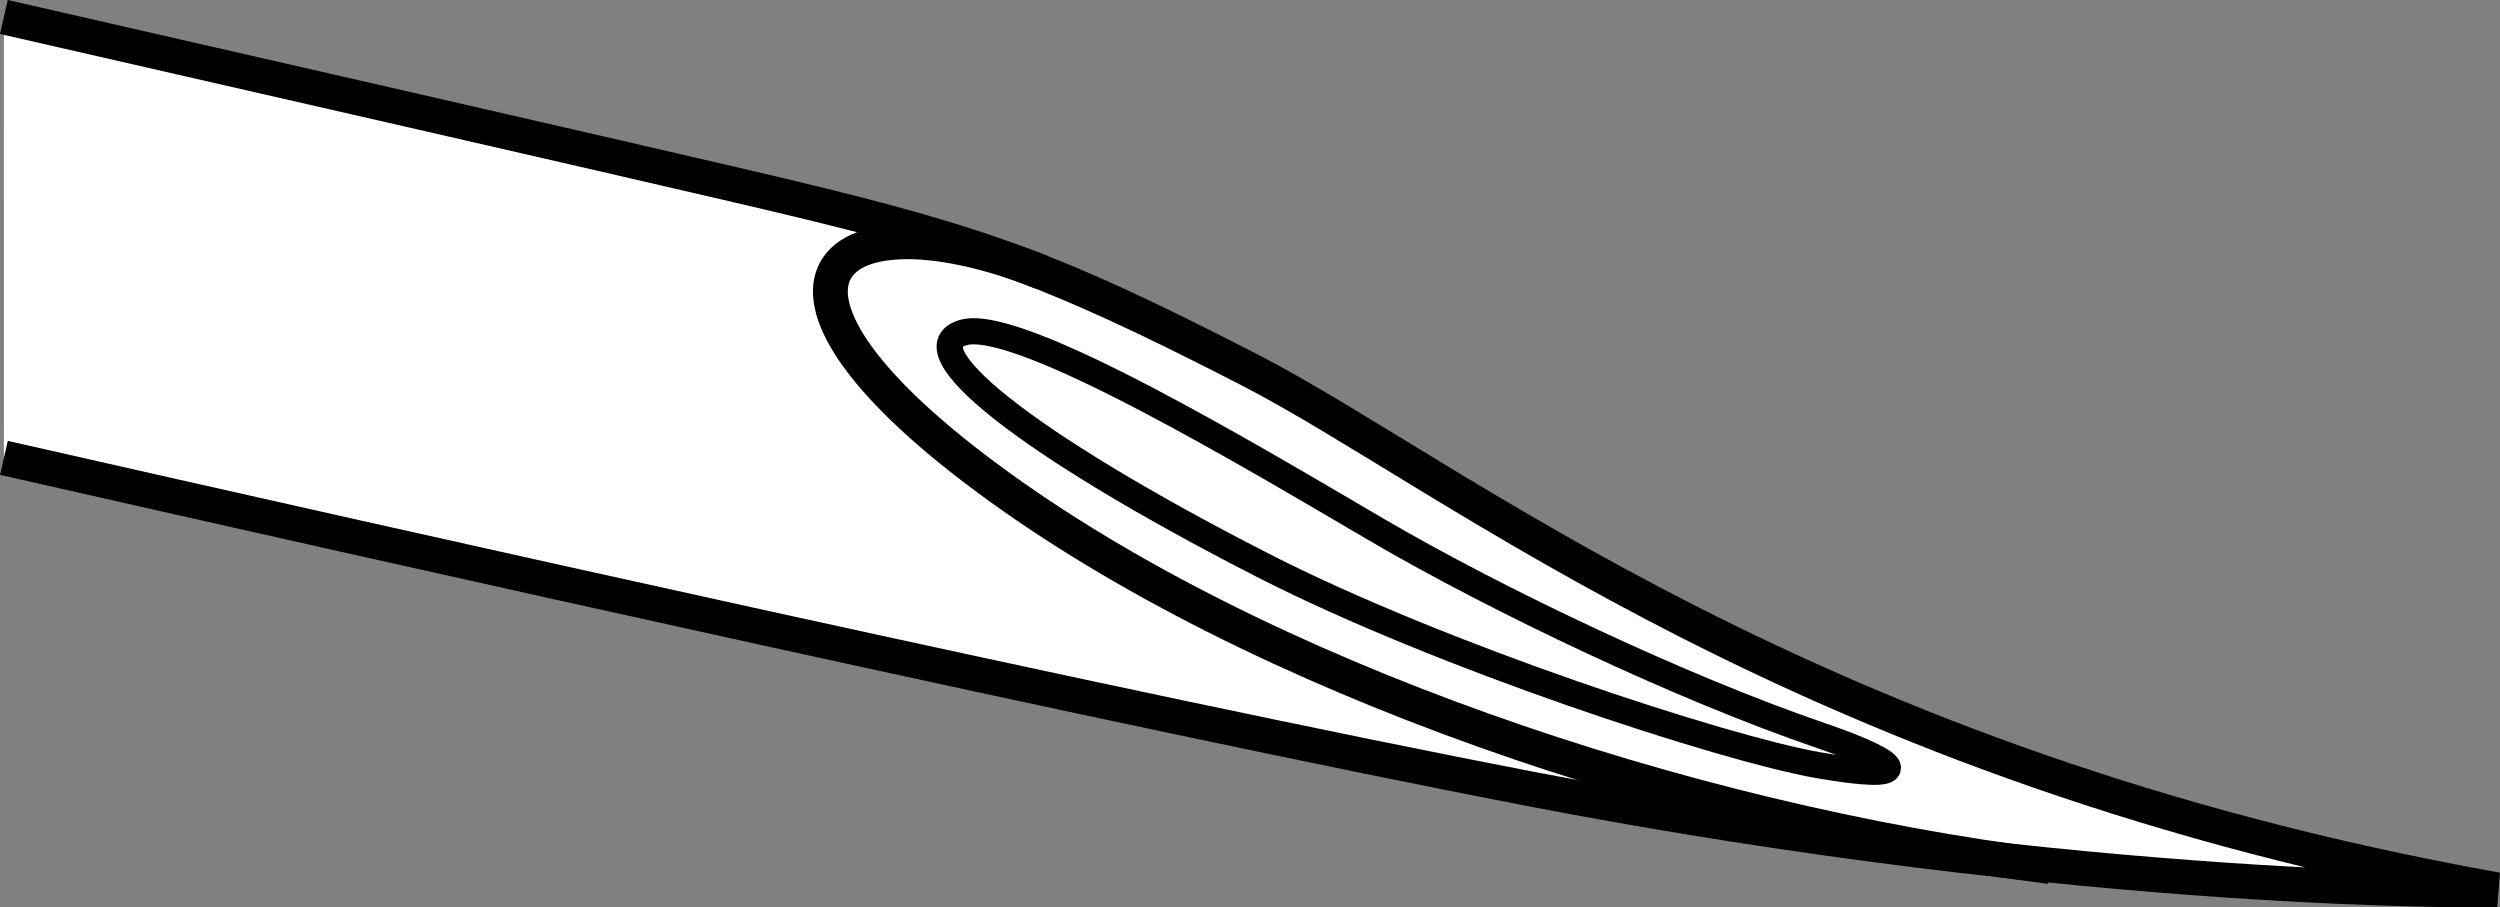
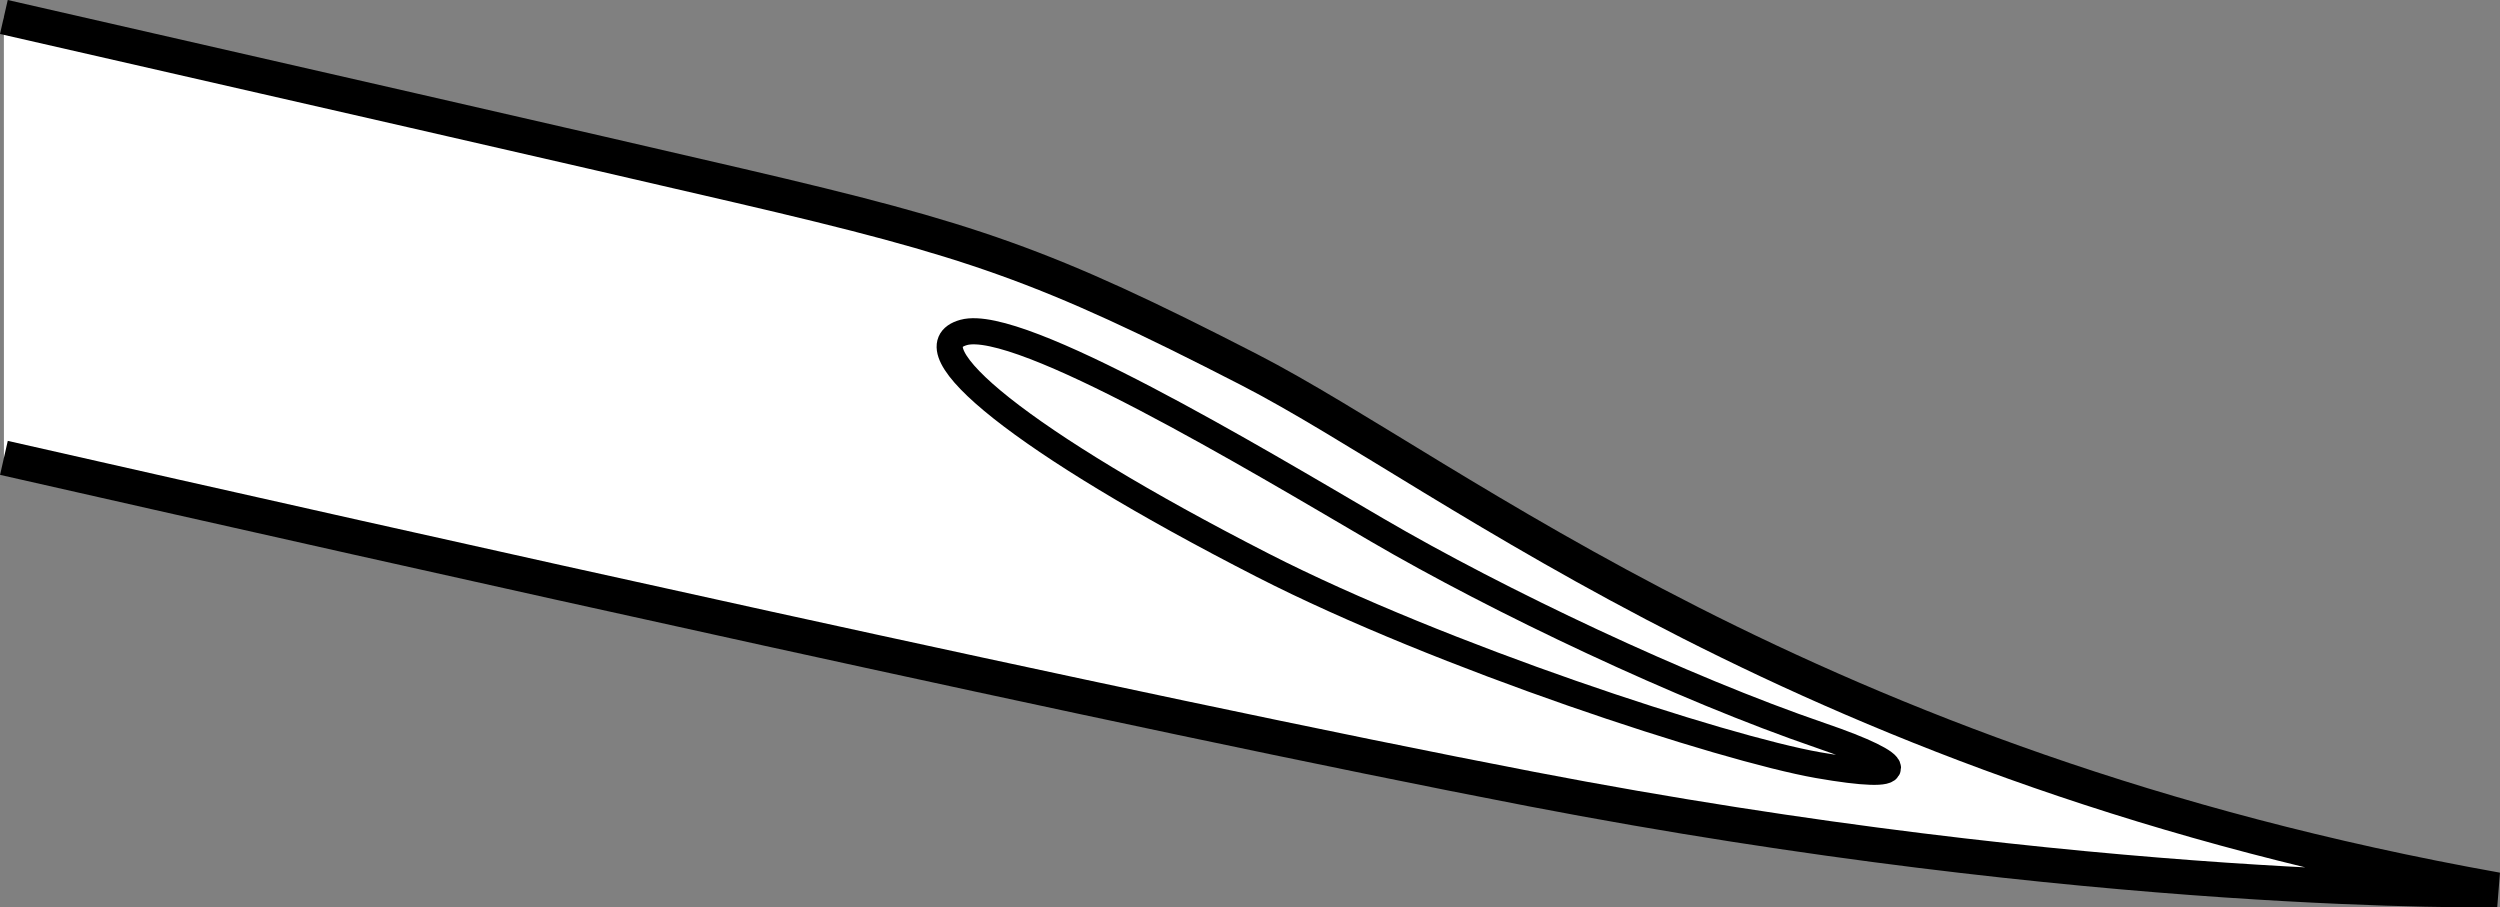
<svg xmlns="http://www.w3.org/2000/svg" version="1.1" id="image" x="0px" y="0px" width="57.396px" height="20.832px" viewBox="0 0 57.396 20.832" enable-background="new 0 0 57.396 20.832" xml:space="preserve">
  <rect x="0" y="0" width="57.396" height="20.832" fill="#808080" stroke="none" />
  <path fill="#FFFFFF" stroke="#000000" stroke-width="0.8" d="M0.09,10.512c9.161,2.08,25.977,5.854,35.063,7.603  c12.908,2.485,22.172,2.314,22.172,2.314c-15.87-2.84-23.947-9.525-28.636-11.937  c-4.731-2.433-6.369-2.981-11.695-4.224C13.742,3.509,5.788,1.691,0.089,0.39" />
-   <path fill="none" stroke="#000000" stroke-width="0.8" d="M23.904,6.246c-4.764-1.881-7.404,0.17-1.226,4.74  c6.173,4.566,16.034,7.873,24.39,8.908" />
  <path fill="none" stroke="#000000" stroke-width="0.6" d="M41.801,16.886c-3.173-1.085-7.397-3.088-10.19-4.721  s-8.203-4.886-9.485-4.533s1.305,2.501,6.866,5.346c4.105,2.1,10.582,4.207,12.744,4.588  C43.9,17.946,43.84,17.583,41.801,16.886z" />
</svg>